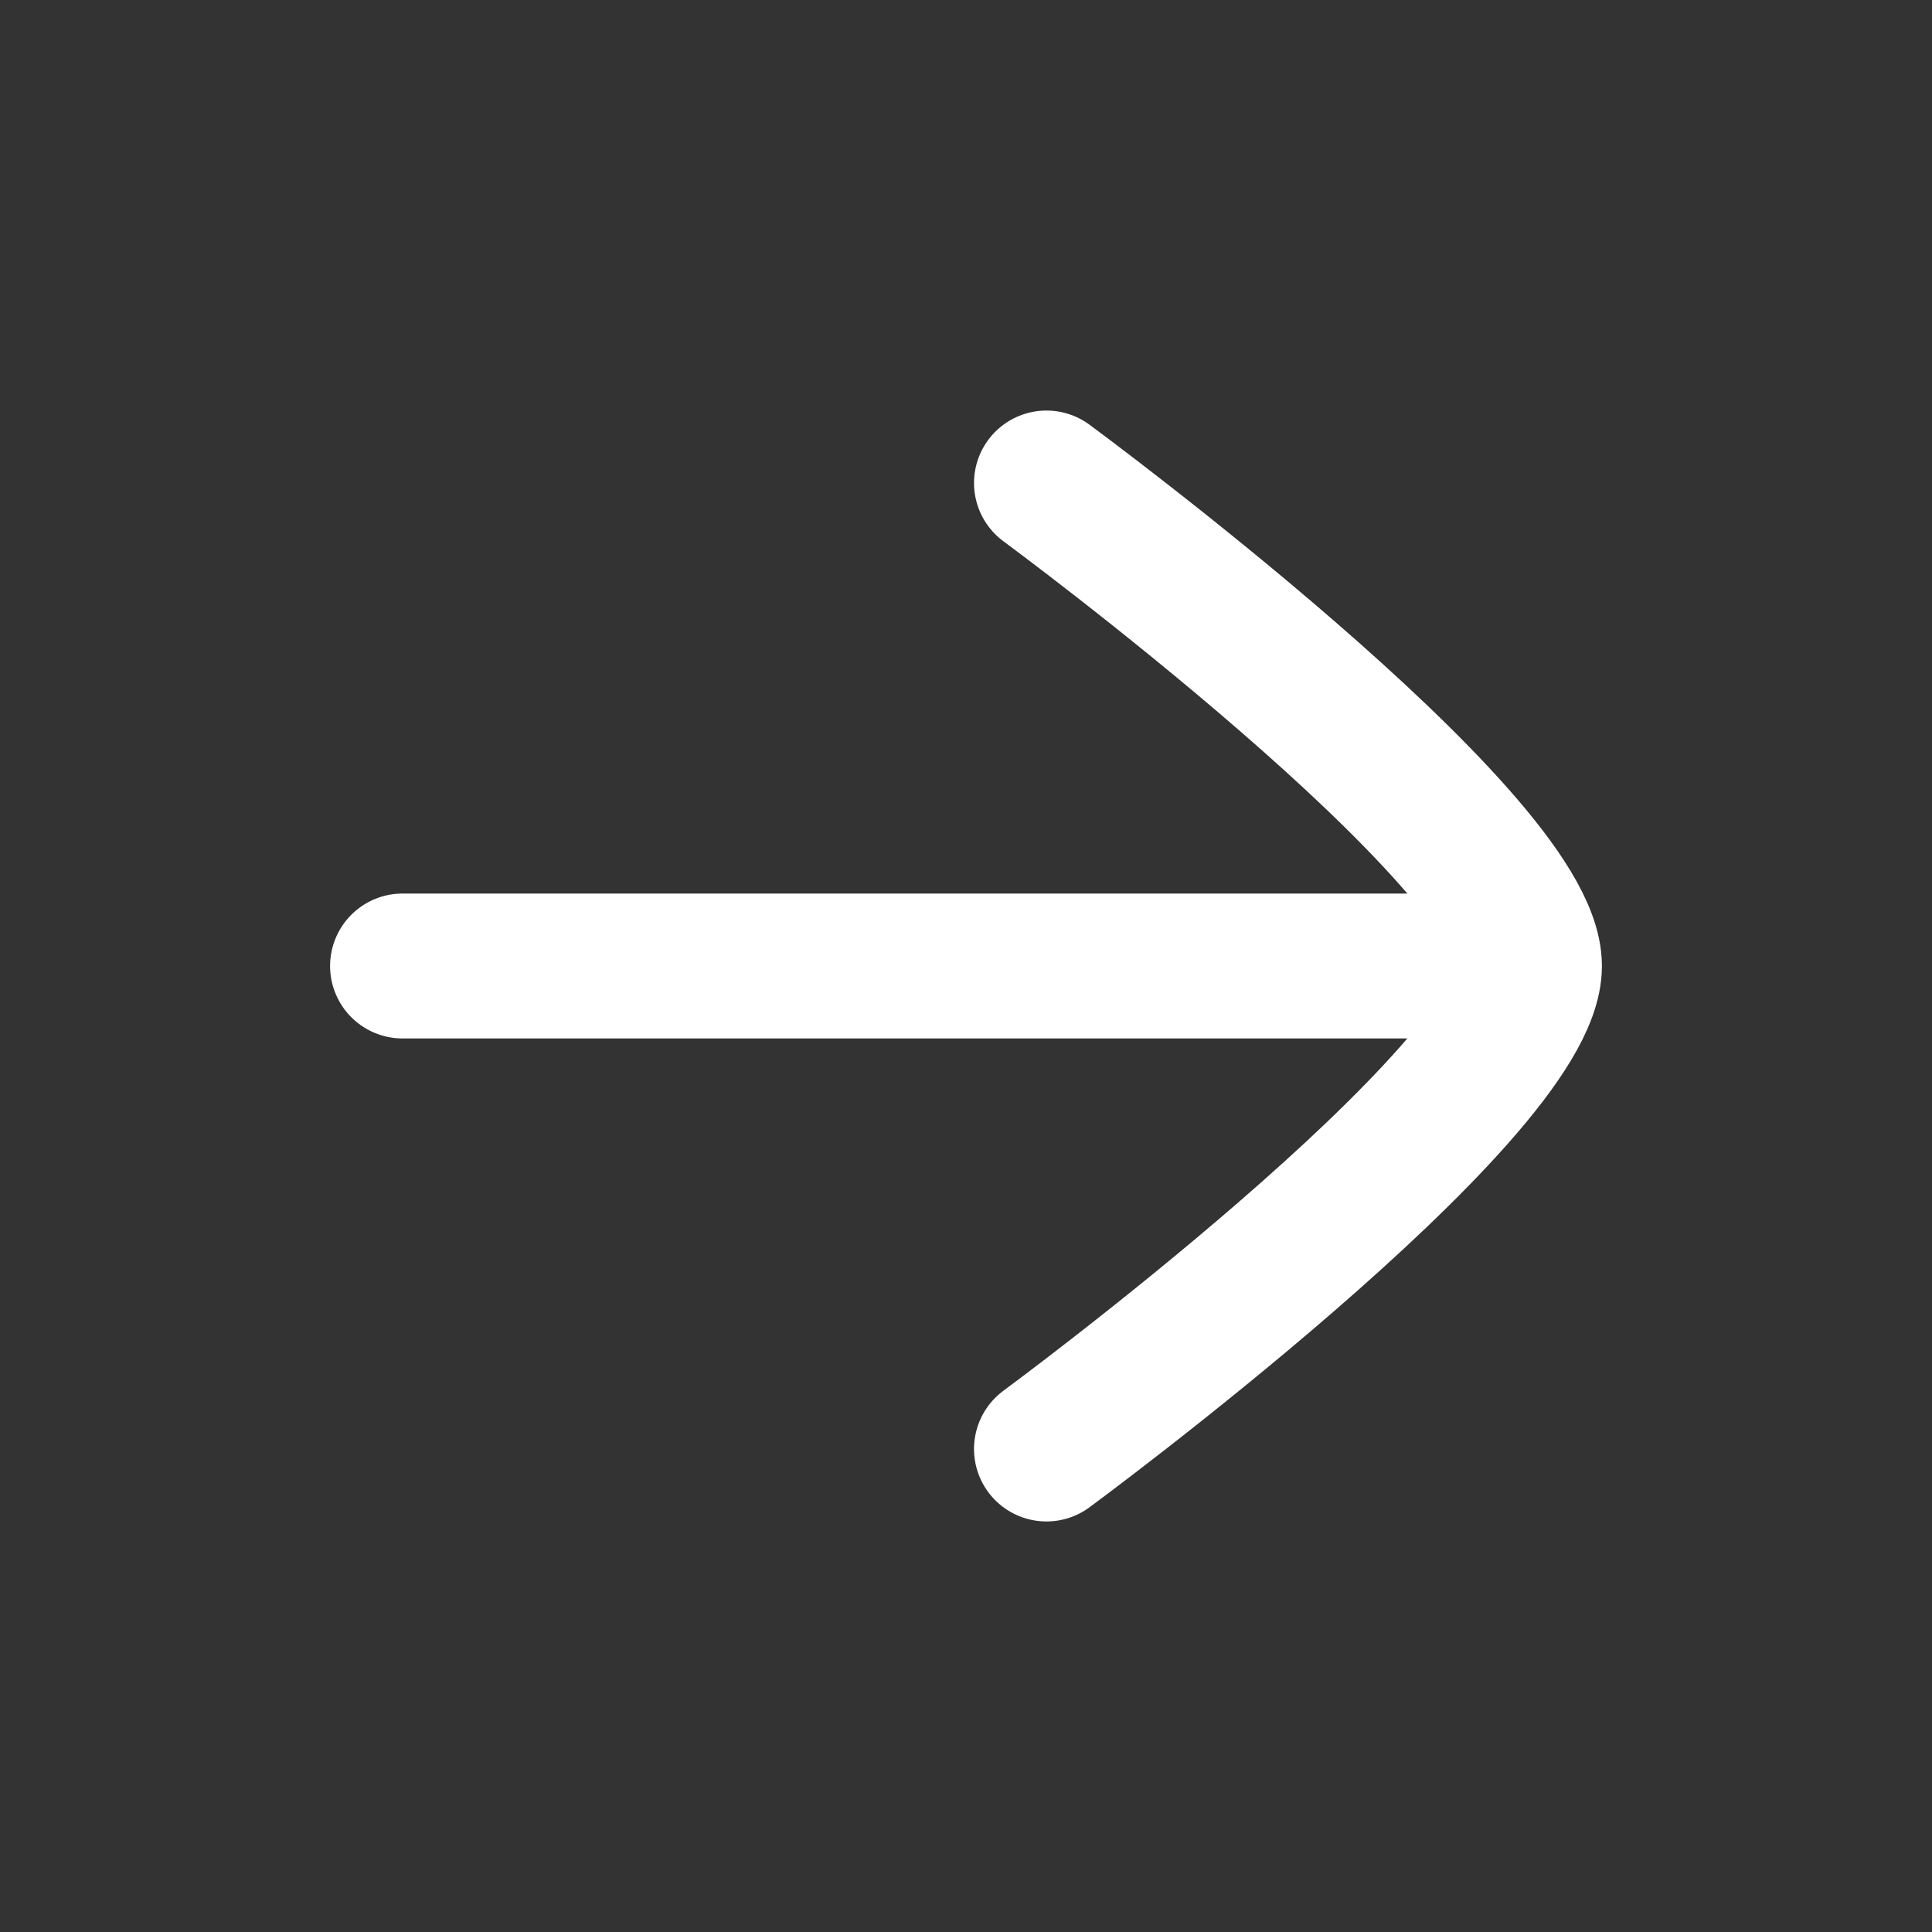
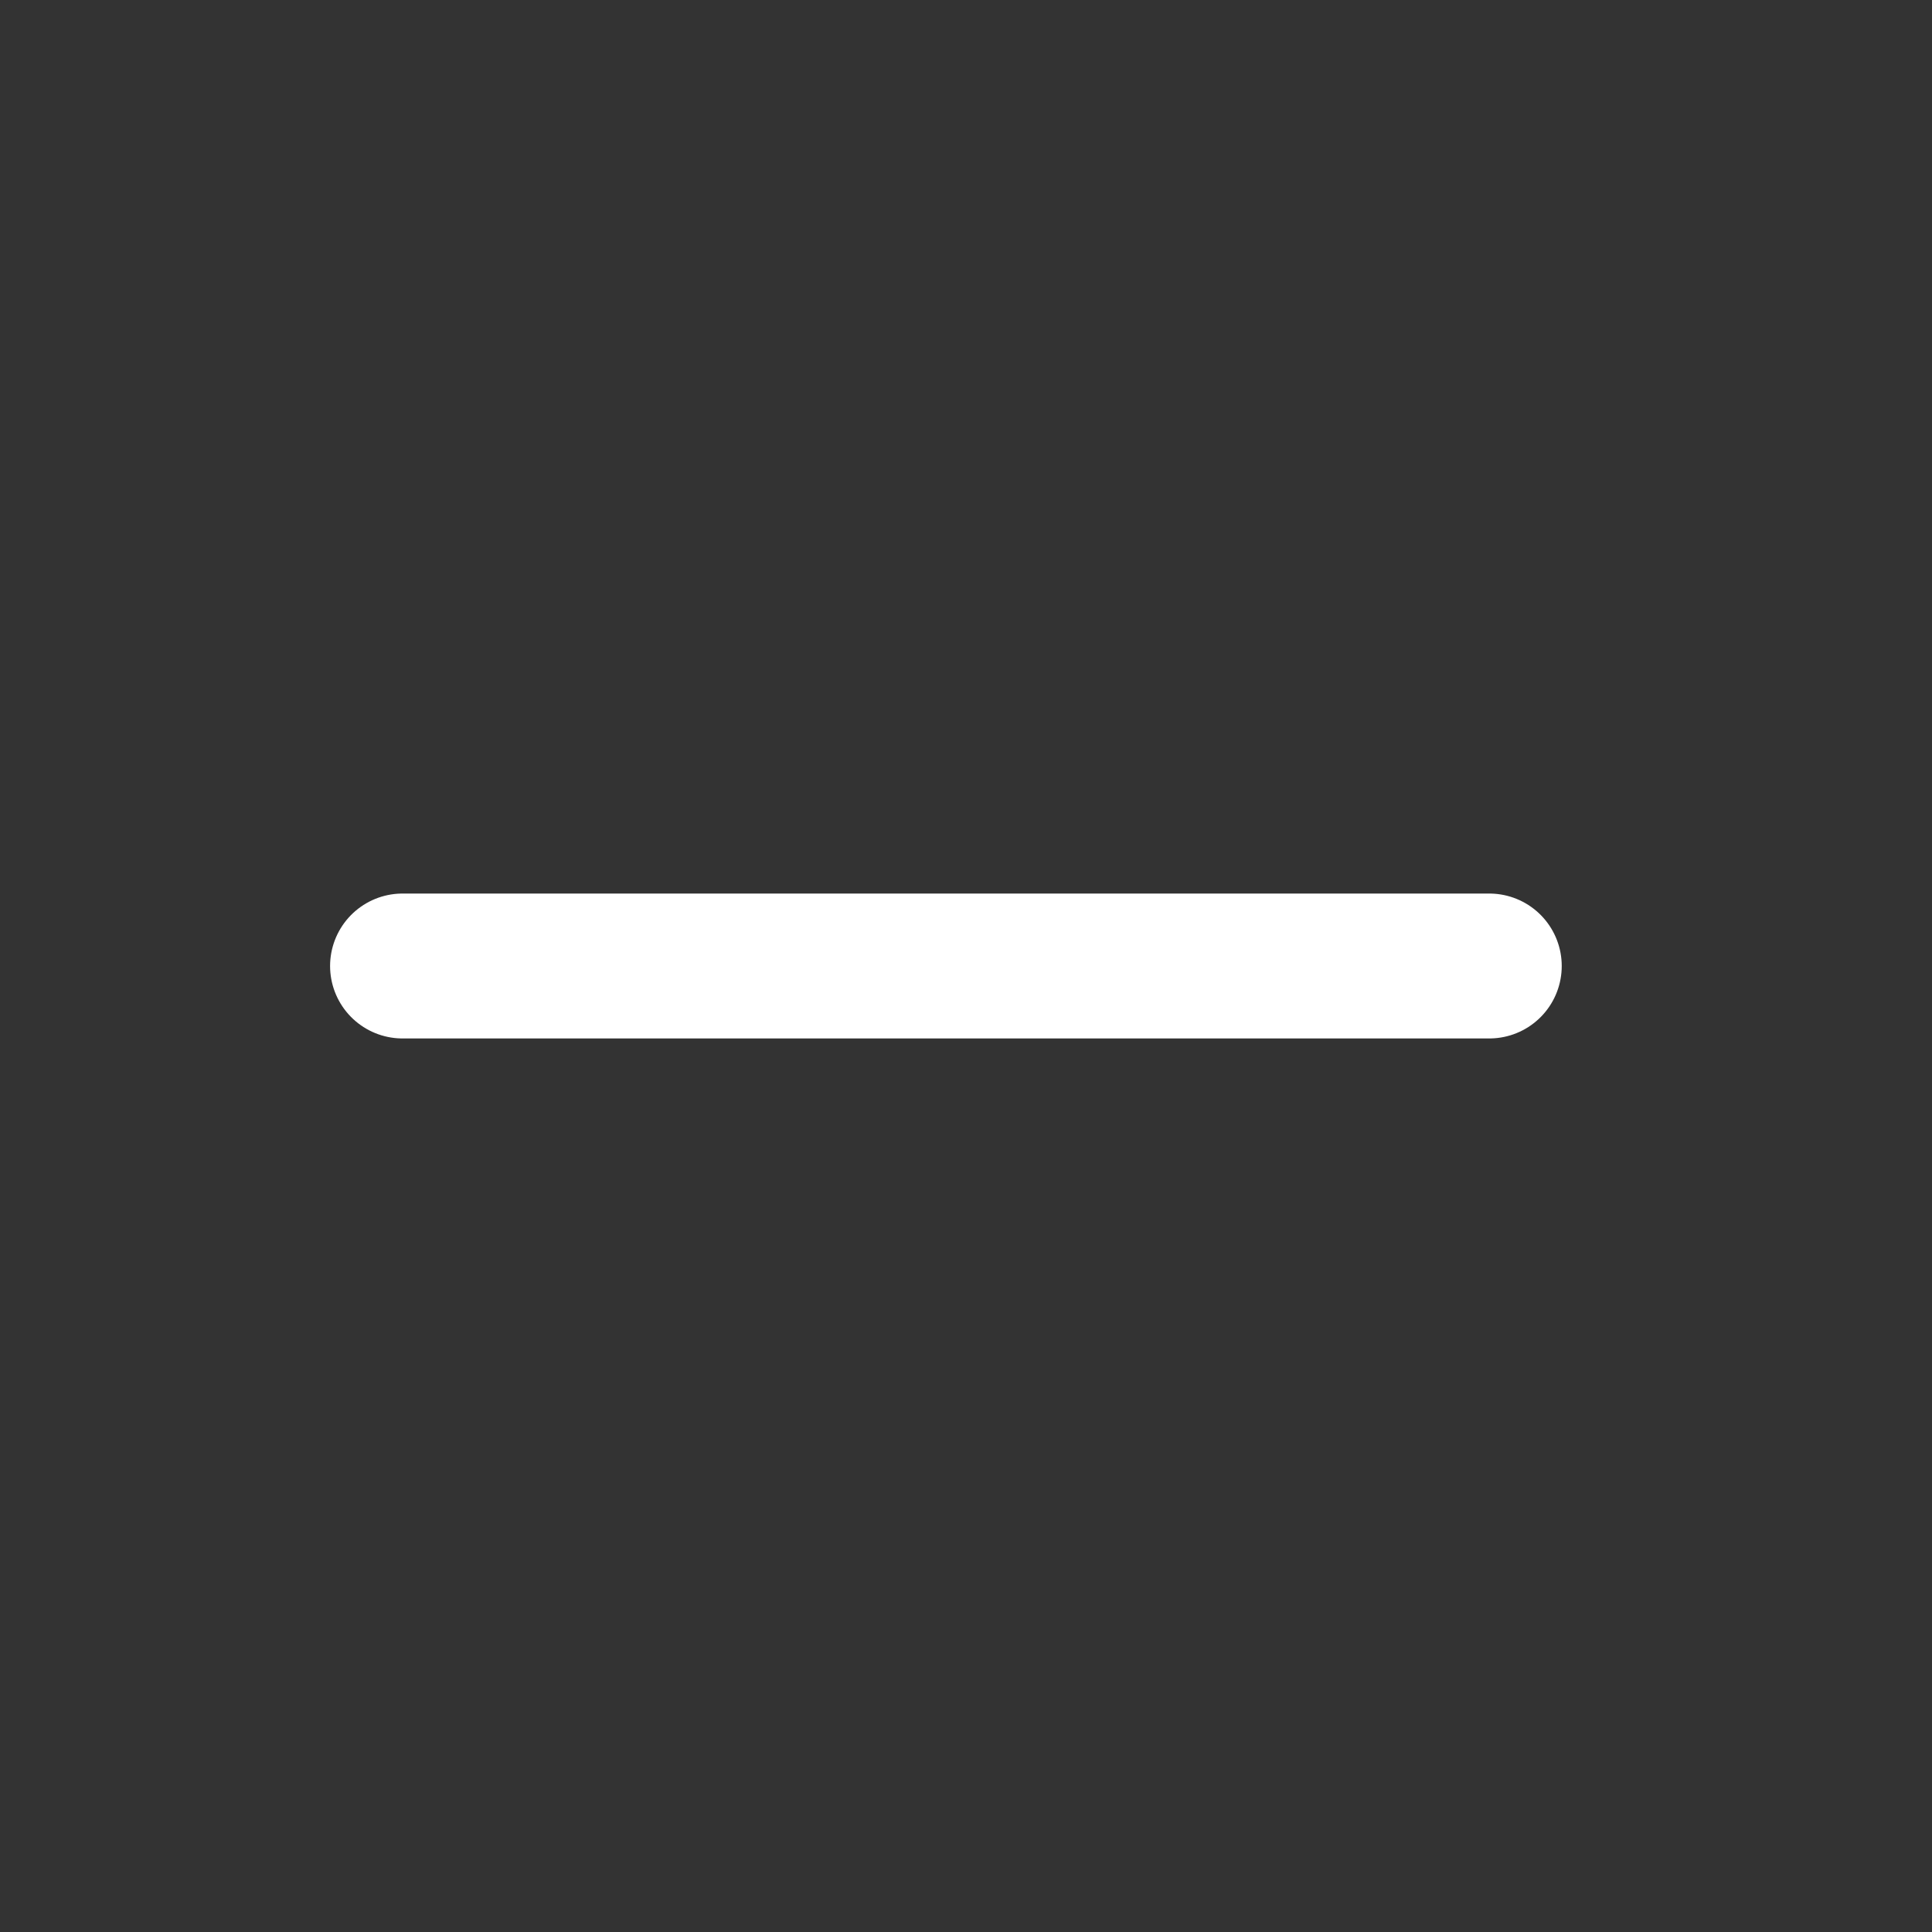
<svg xmlns="http://www.w3.org/2000/svg" width="20" height="20" viewBox="0 0 20 20" fill="none">
  <rect x="0" y="0" width="20" height="20" fill="#333333" stroke="none" />
  <path d="M15.417 10H4.167" stroke="white" stroke-width="1.5" stroke-linecap="round" stroke-linejoin="round" />
-   <path d="M10.833 15C10.833 15 15.833 11.318 15.833 10C15.833 8.682 10.833 5 10.833 5" stroke="white" stroke-width="1.5" stroke-linecap="round" stroke-linejoin="round" />
</svg>